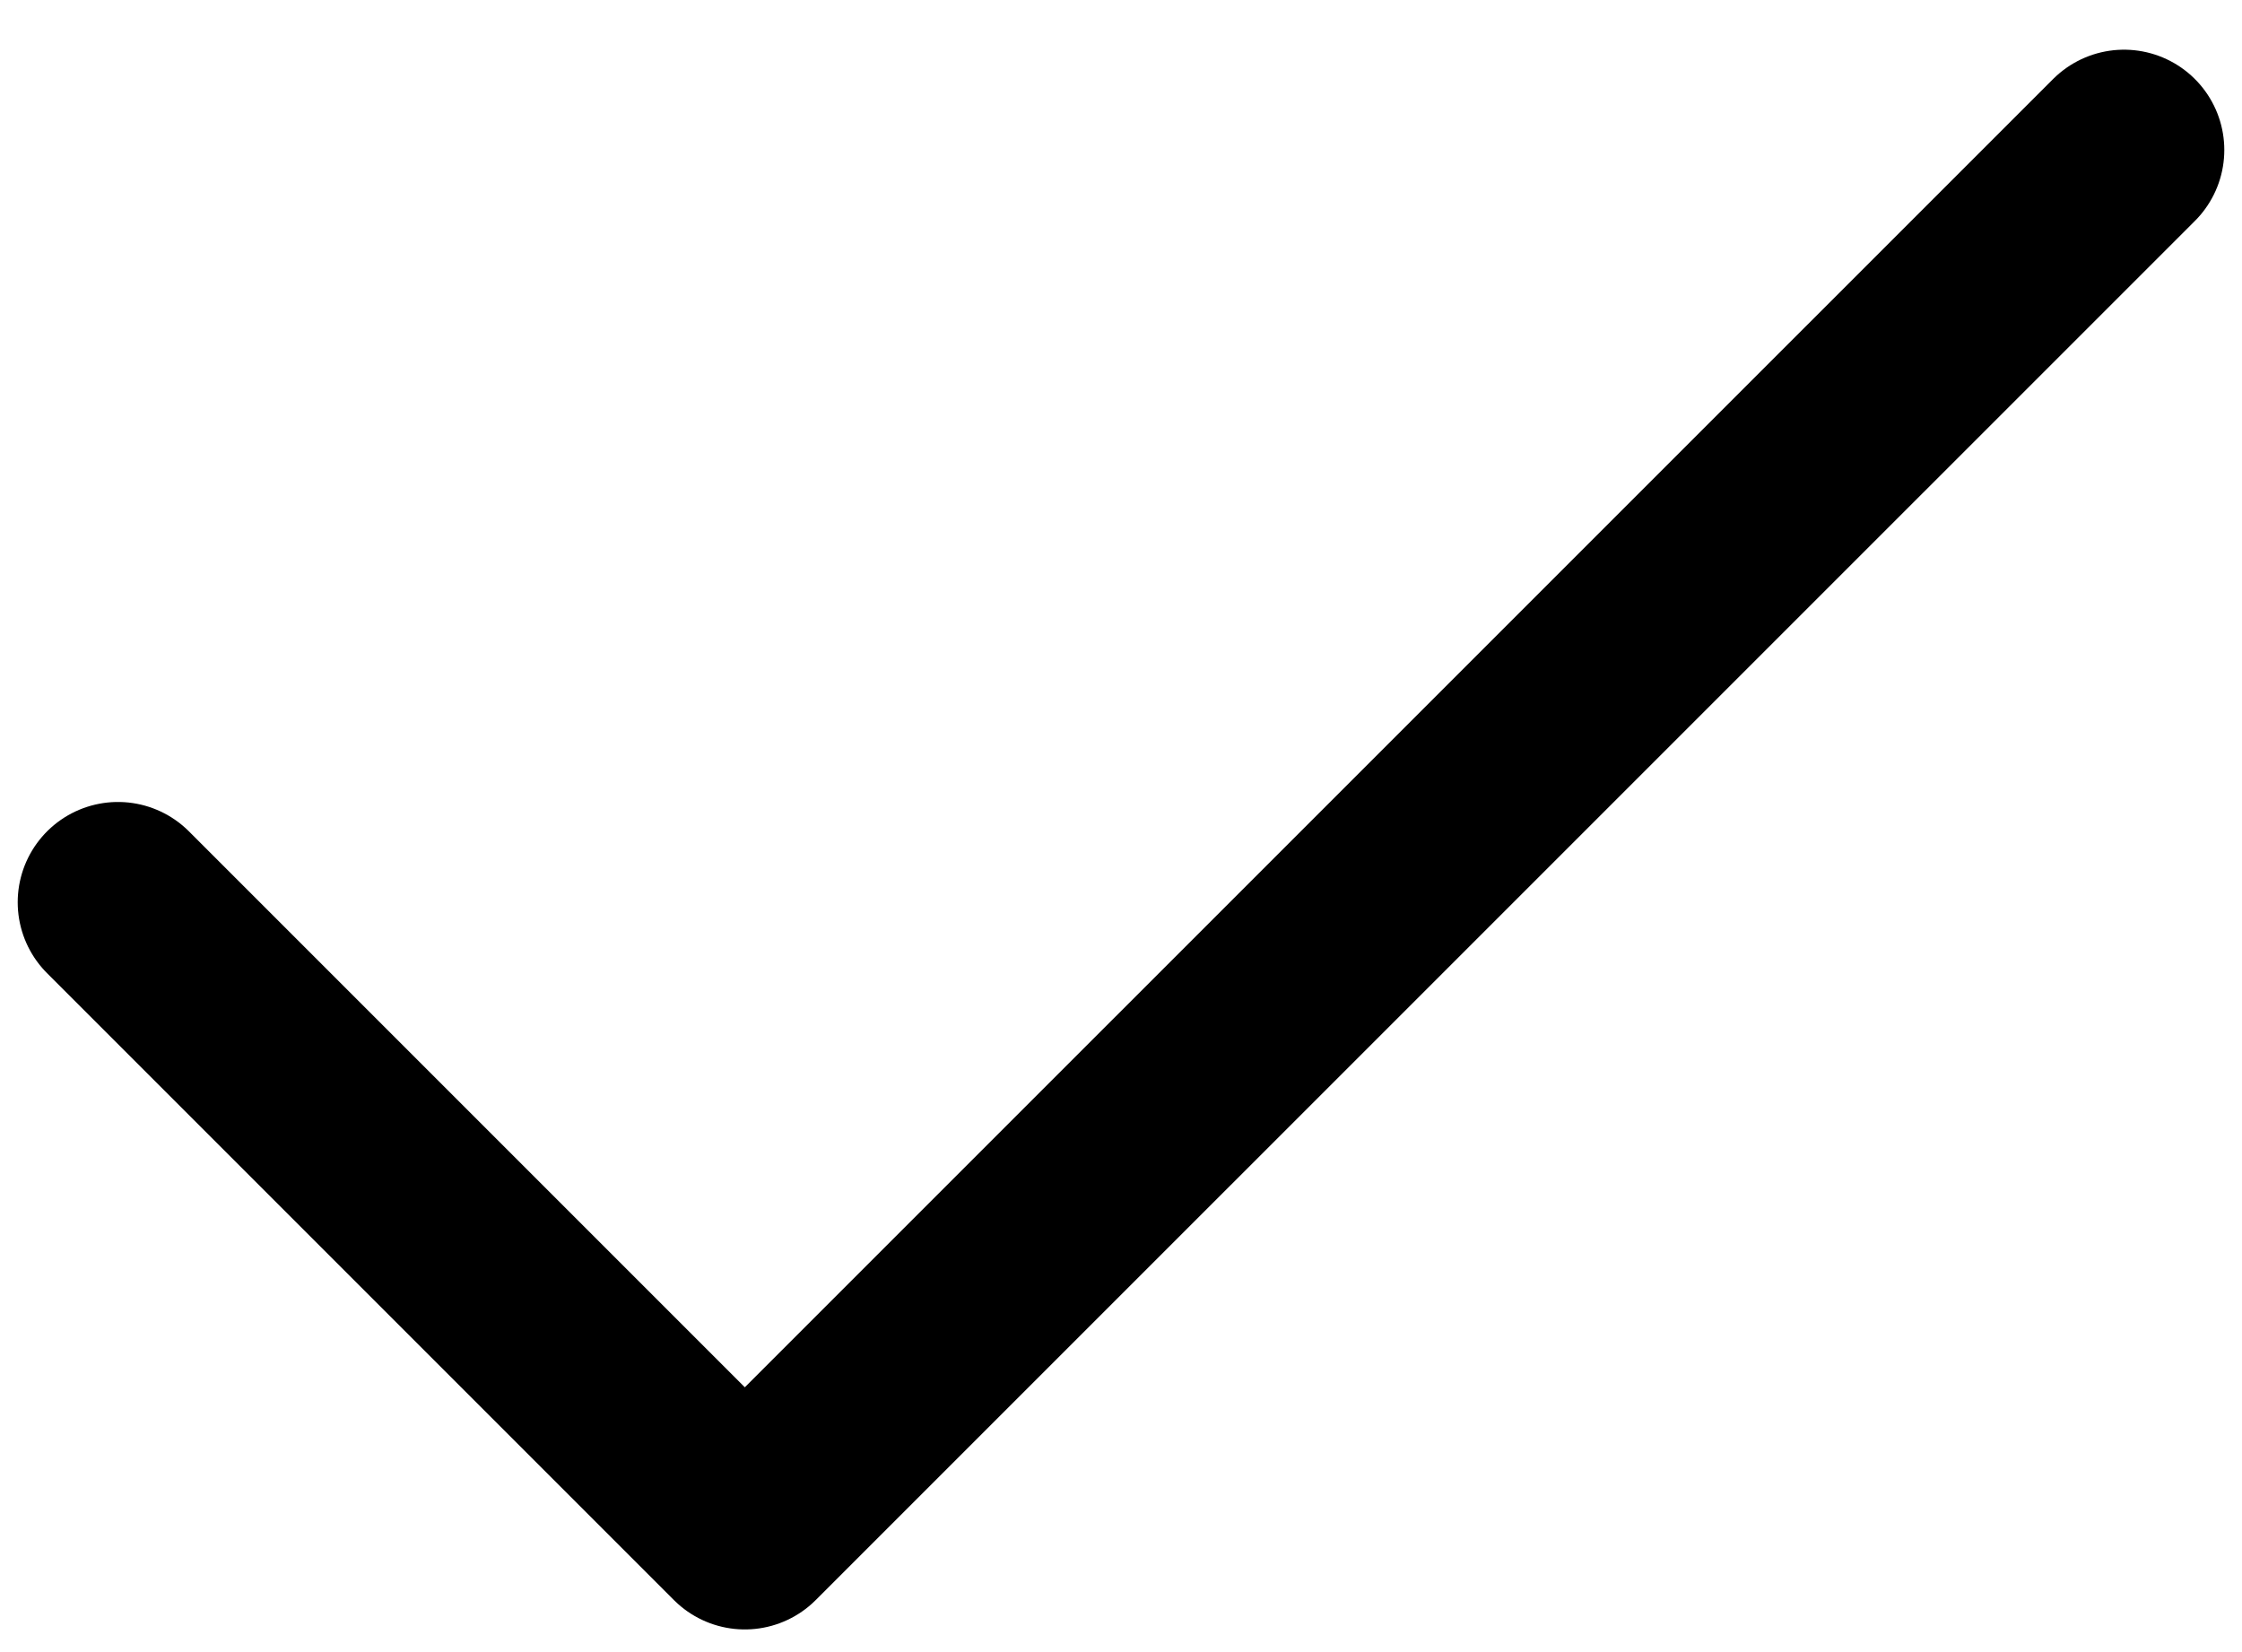
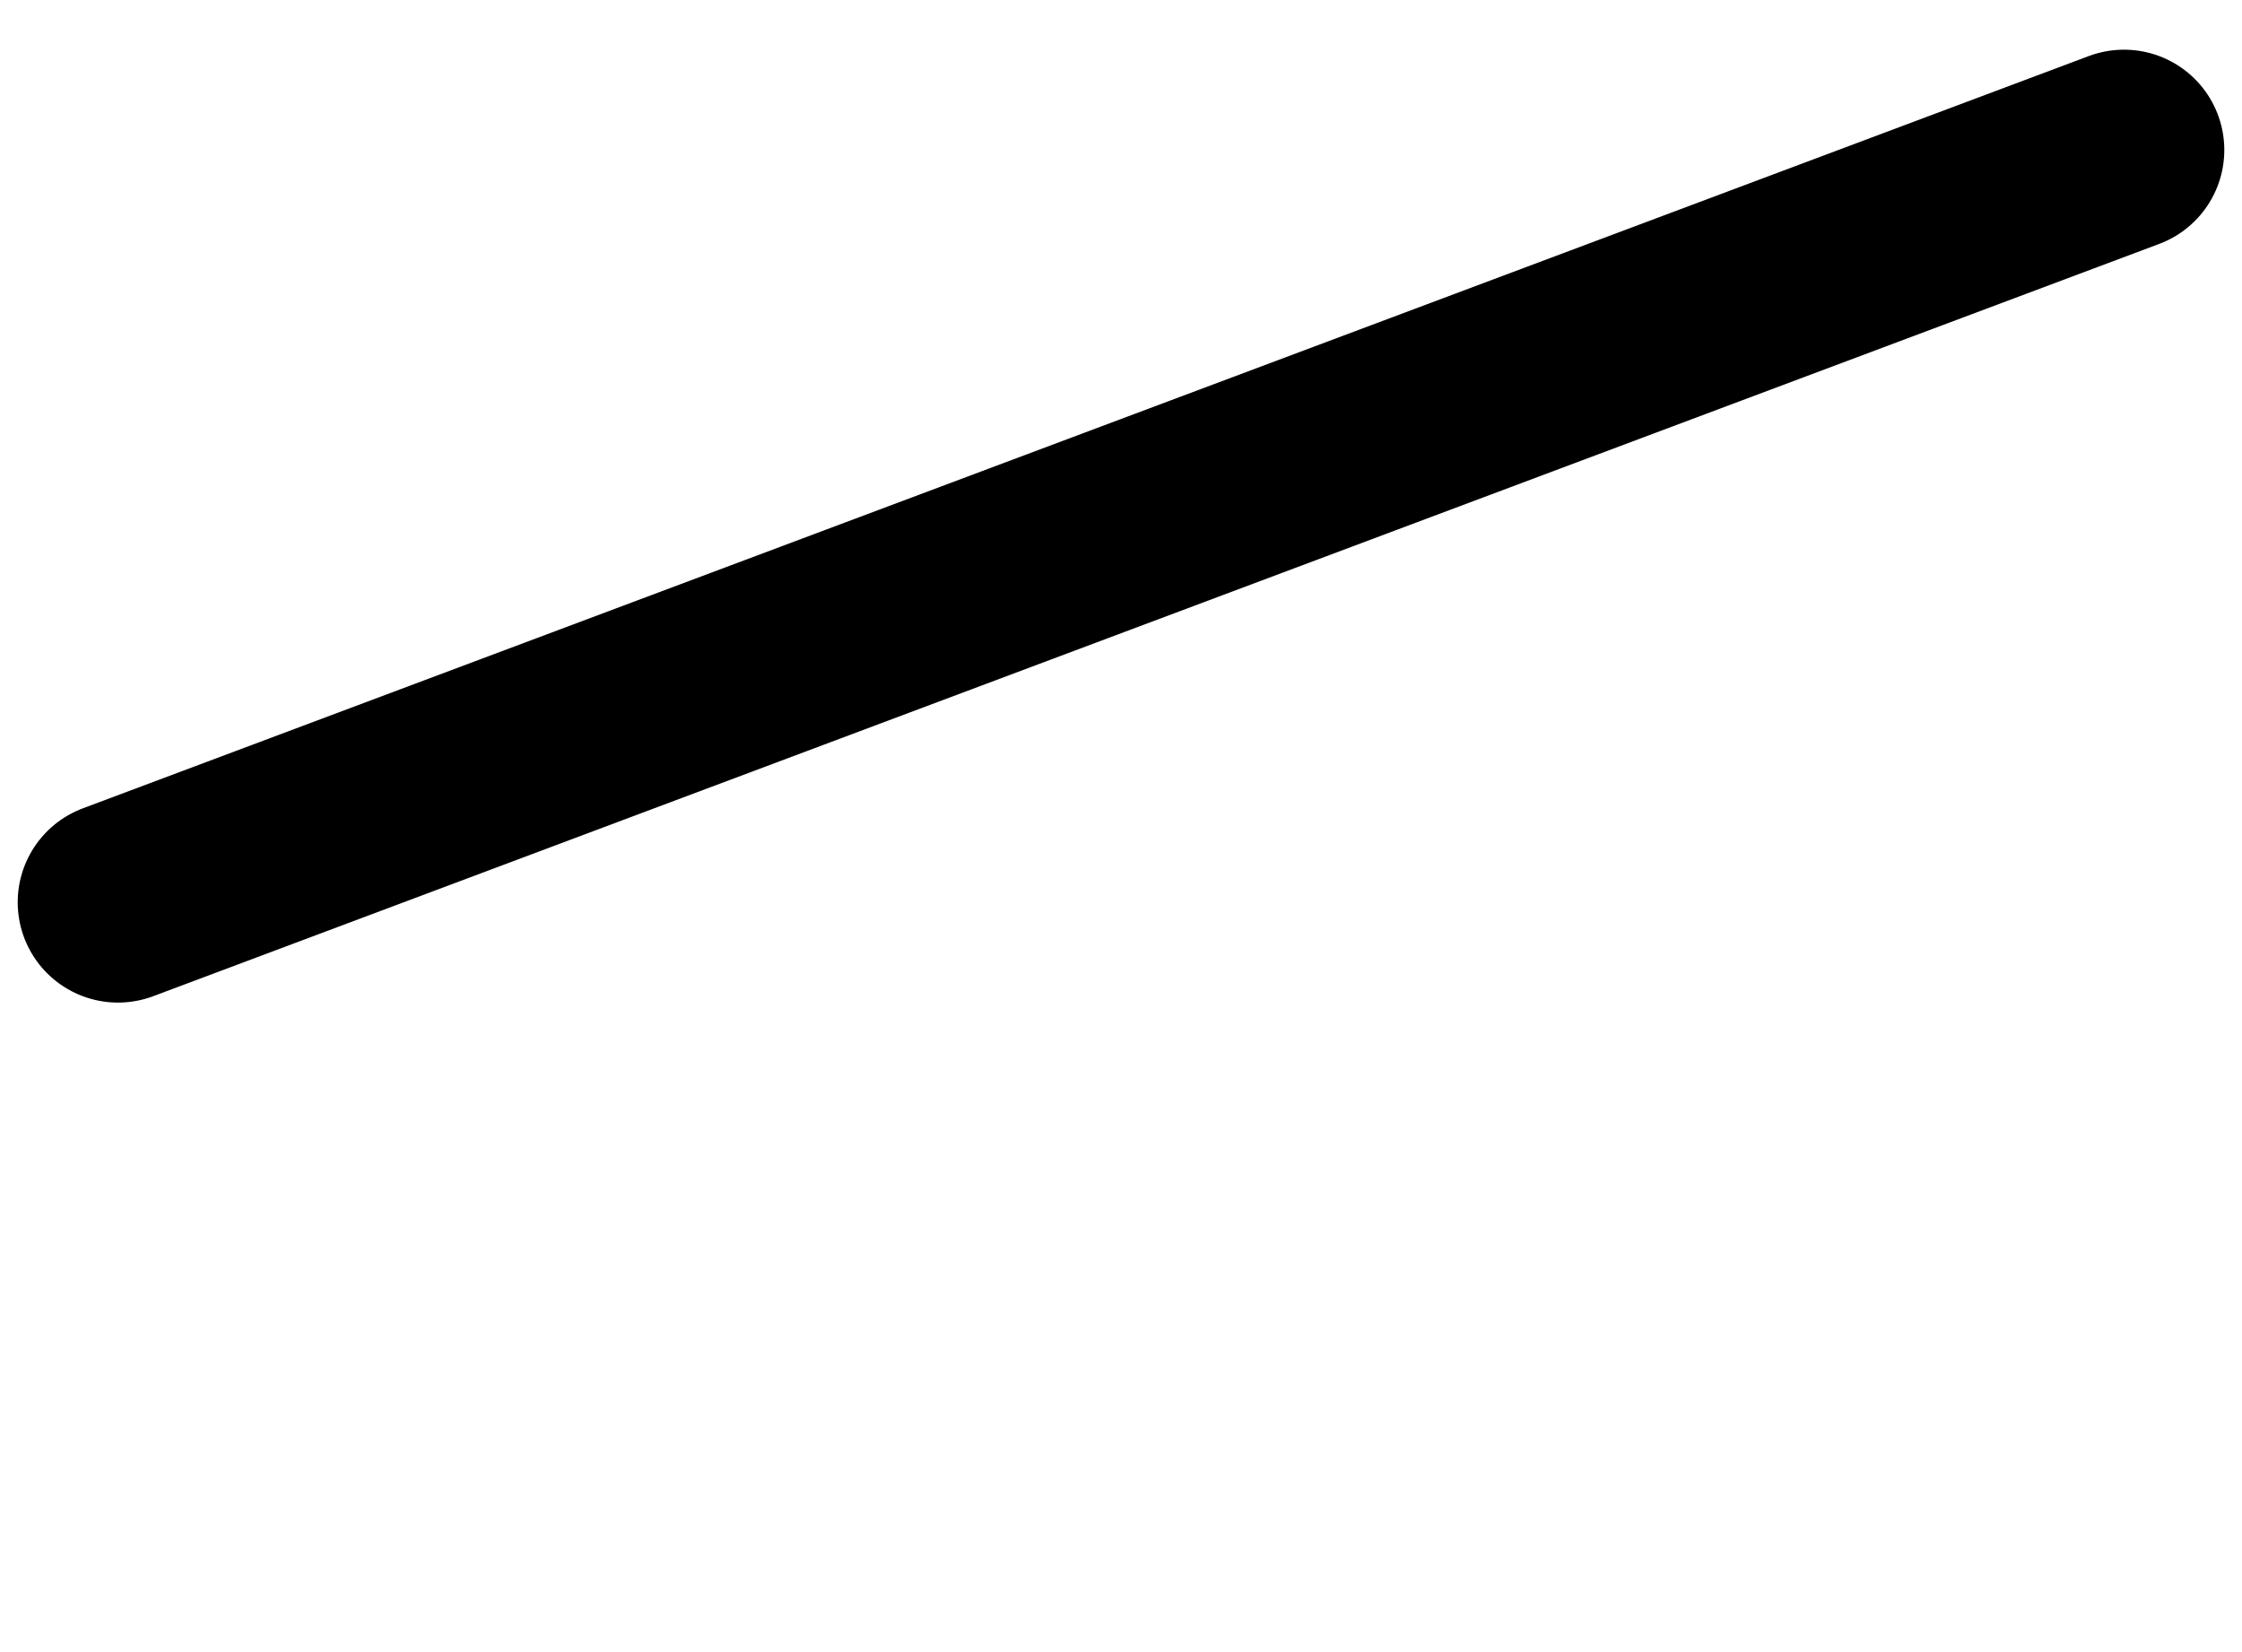
<svg xmlns="http://www.w3.org/2000/svg" width="19" height="14" viewBox="0 0 19 14" fill="none">
-   <path d="M18 1.271L6.312 12.958L1 7.646" stroke="black" stroke-width="1.7" stroke-linecap="round" stroke-linejoin="round" />
+   <path d="M18 1.271L1 7.646" stroke="black" stroke-width="1.7" stroke-linecap="round" stroke-linejoin="round" />
</svg>